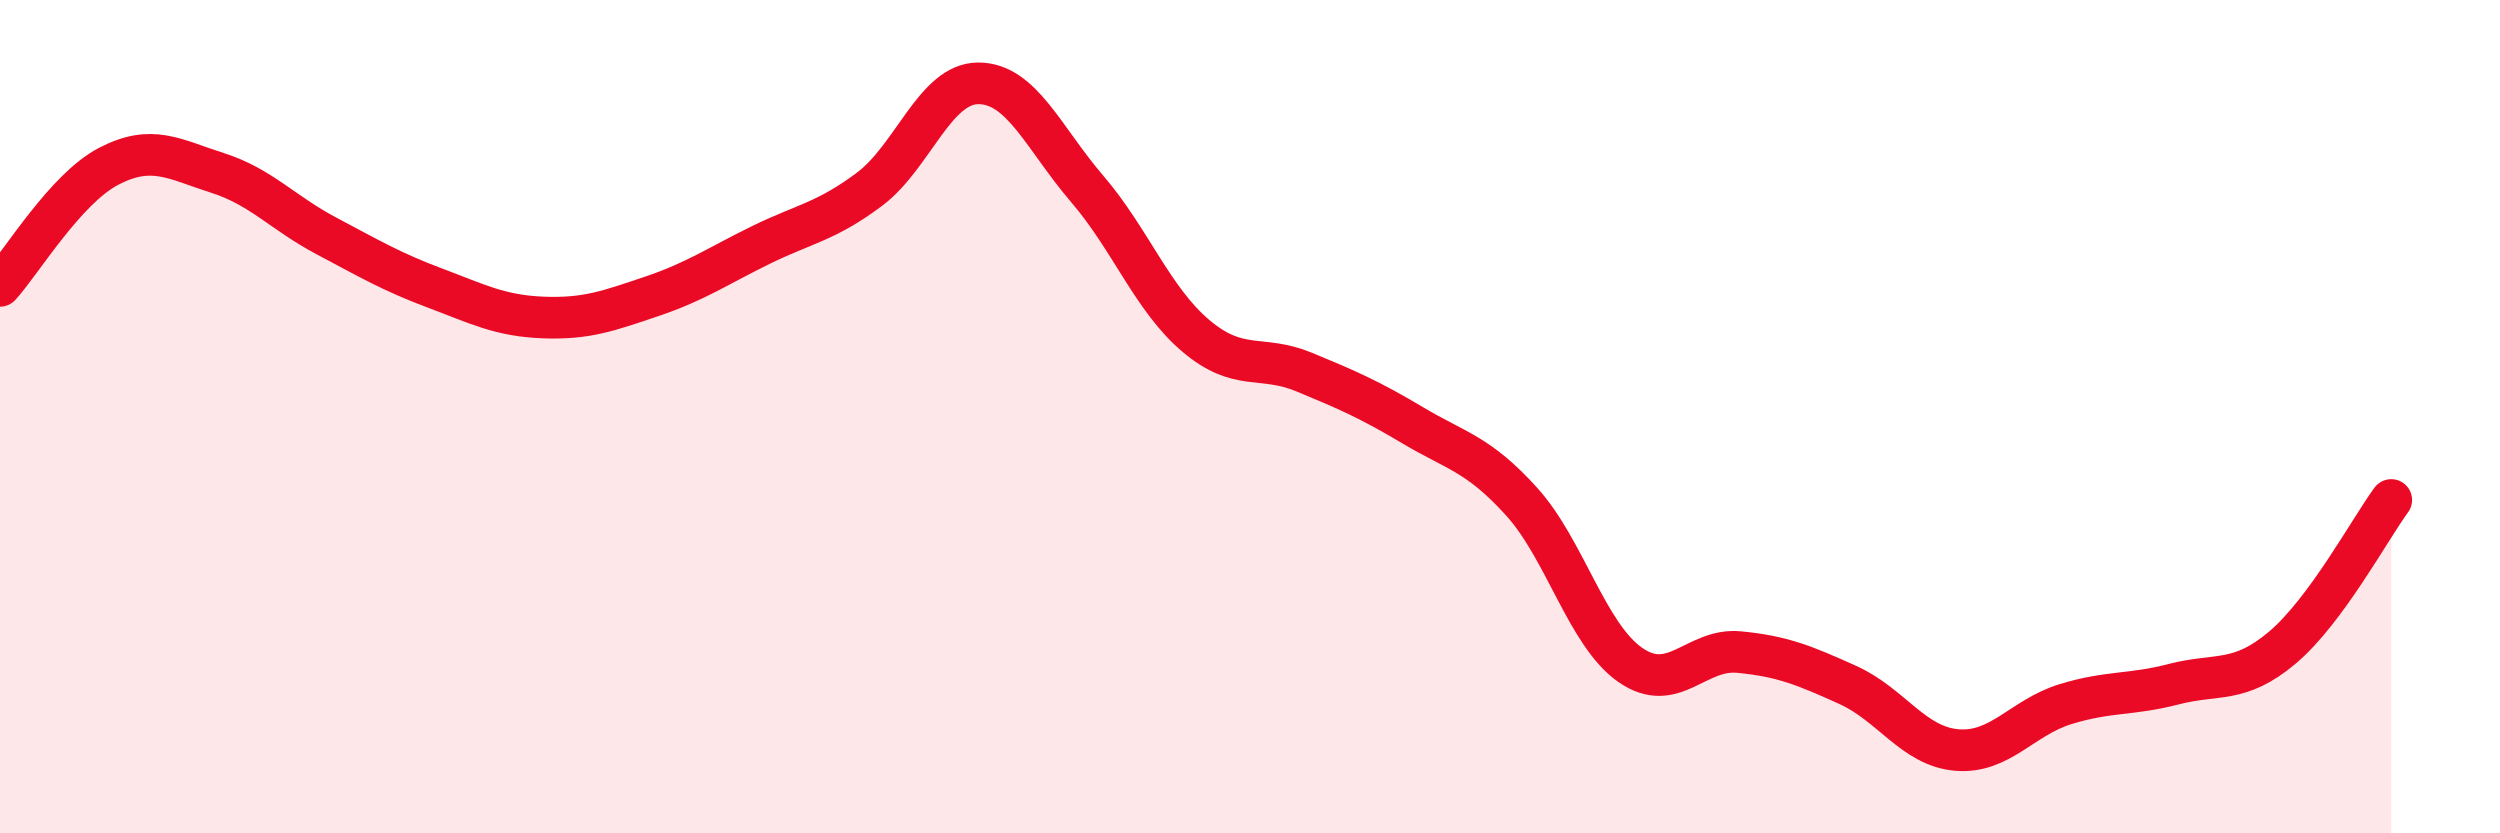
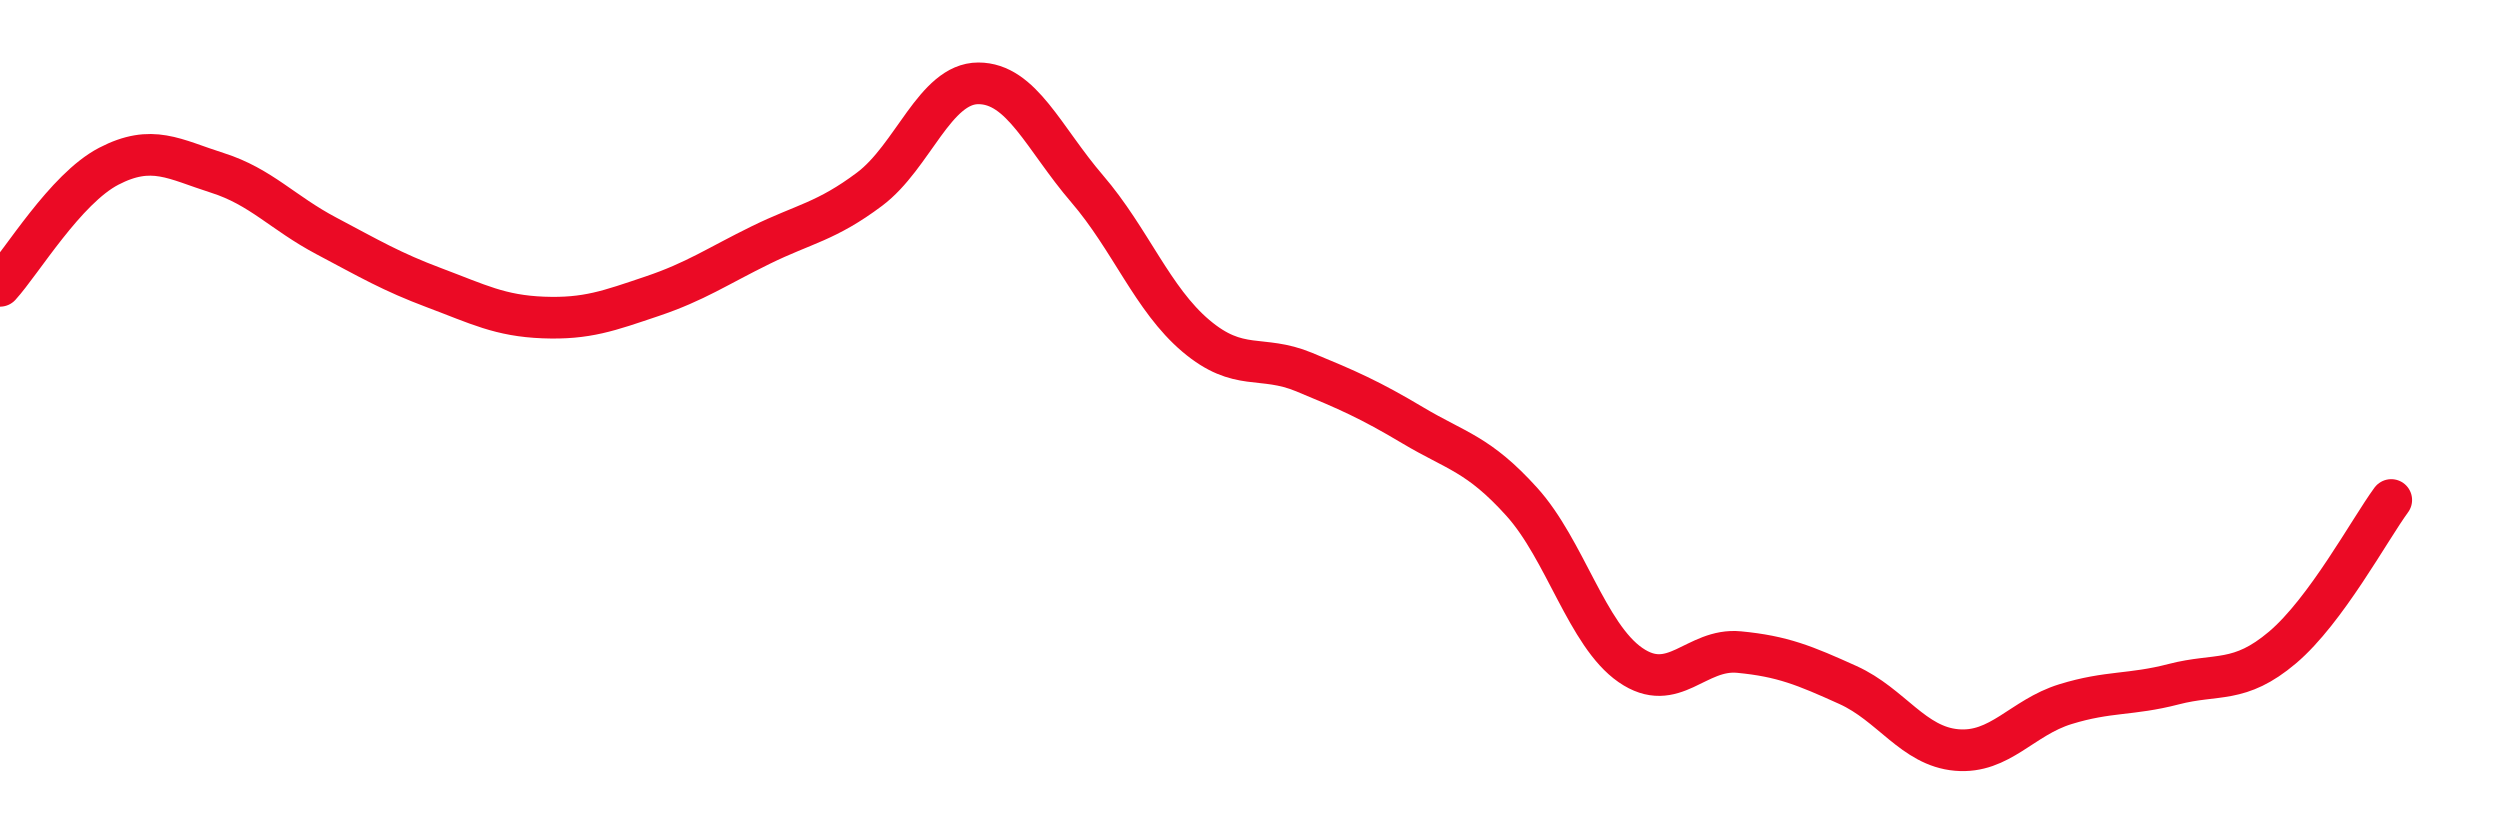
<svg xmlns="http://www.w3.org/2000/svg" width="60" height="20" viewBox="0 0 60 20">
-   <path d="M 0,6.86 C 0.52,6.29 1.57,4.53 2.61,3.99 C 3.65,3.45 4.18,3.82 5.22,4.15 C 6.26,4.48 6.79,5.11 7.83,5.66 C 8.87,6.21 9.39,6.52 10.43,6.91 C 11.47,7.3 12,7.58 13.04,7.62 C 14.08,7.66 14.61,7.46 15.65,7.11 C 16.69,6.76 17.22,6.39 18.26,5.88 C 19.3,5.37 19.83,5.32 20.87,4.54 C 21.91,3.76 22.44,2 23.48,2 C 24.52,2 25.05,3.32 26.09,4.53 C 27.13,5.74 27.66,7.18 28.7,8.06 C 29.74,8.94 30.26,8.5 31.3,8.93 C 32.34,9.36 32.87,9.59 33.91,10.21 C 34.95,10.83 35.48,10.89 36.52,12.04 C 37.56,13.19 38.09,15.24 39.13,15.96 C 40.17,16.68 40.7,15.55 41.74,15.65 C 42.78,15.75 43.31,15.97 44.35,16.44 C 45.39,16.91 45.92,17.91 46.96,18 C 48,18.09 48.53,17.22 49.57,16.9 C 50.61,16.58 51.13,16.69 52.17,16.42 C 53.21,16.15 53.74,16.42 54.78,15.54 C 55.82,14.66 56.87,12.71 57.39,12L57.39 20L0 20Z" fill="#EB0A25" opacity="0.1" stroke-linecap="round" stroke-linejoin="round" />
  <path d="M 0,6.86 C 0.52,6.29 1.57,4.53 2.61,3.99 C 3.65,3.45 4.18,3.82 5.22,4.15 C 6.26,4.48 6.79,5.11 7.83,5.66 C 8.87,6.21 9.39,6.52 10.43,6.91 C 11.47,7.3 12,7.58 13.04,7.62 C 14.08,7.66 14.61,7.46 15.65,7.11 C 16.69,6.76 17.22,6.39 18.26,5.88 C 19.3,5.37 19.83,5.32 20.87,4.54 C 21.91,3.76 22.44,2 23.48,2 C 24.52,2 25.05,3.32 26.09,4.53 C 27.13,5.74 27.66,7.18 28.7,8.06 C 29.74,8.94 30.26,8.5 31.3,8.93 C 32.34,9.36 32.87,9.59 33.91,10.21 C 34.95,10.83 35.48,10.89 36.52,12.04 C 37.56,13.19 38.09,15.24 39.13,15.96 C 40.17,16.68 40.7,15.55 41.74,15.65 C 42.78,15.75 43.31,15.97 44.35,16.44 C 45.39,16.91 45.92,17.91 46.96,18 C 48,18.09 48.53,17.22 49.57,16.9 C 50.61,16.58 51.13,16.69 52.17,16.42 C 53.21,16.15 53.74,16.42 54.78,15.54 C 55.82,14.66 56.87,12.71 57.39,12" stroke="#EB0A25" stroke-width="1" fill="none" stroke-linecap="round" stroke-linejoin="round" />
</svg>